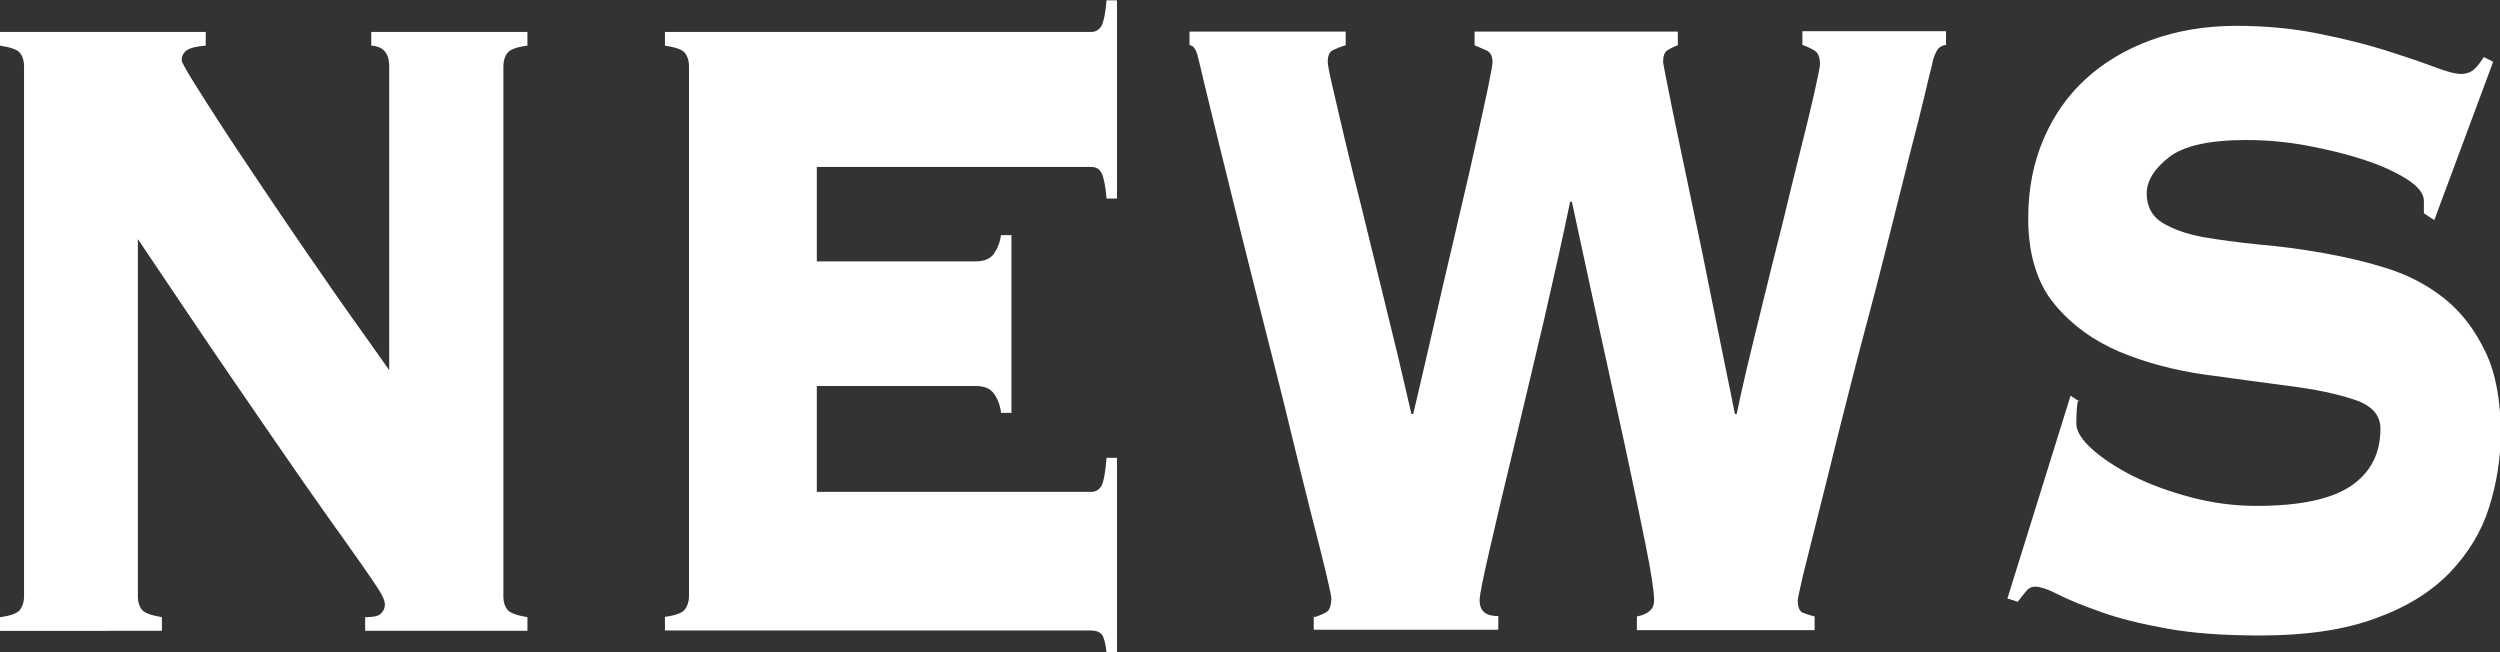
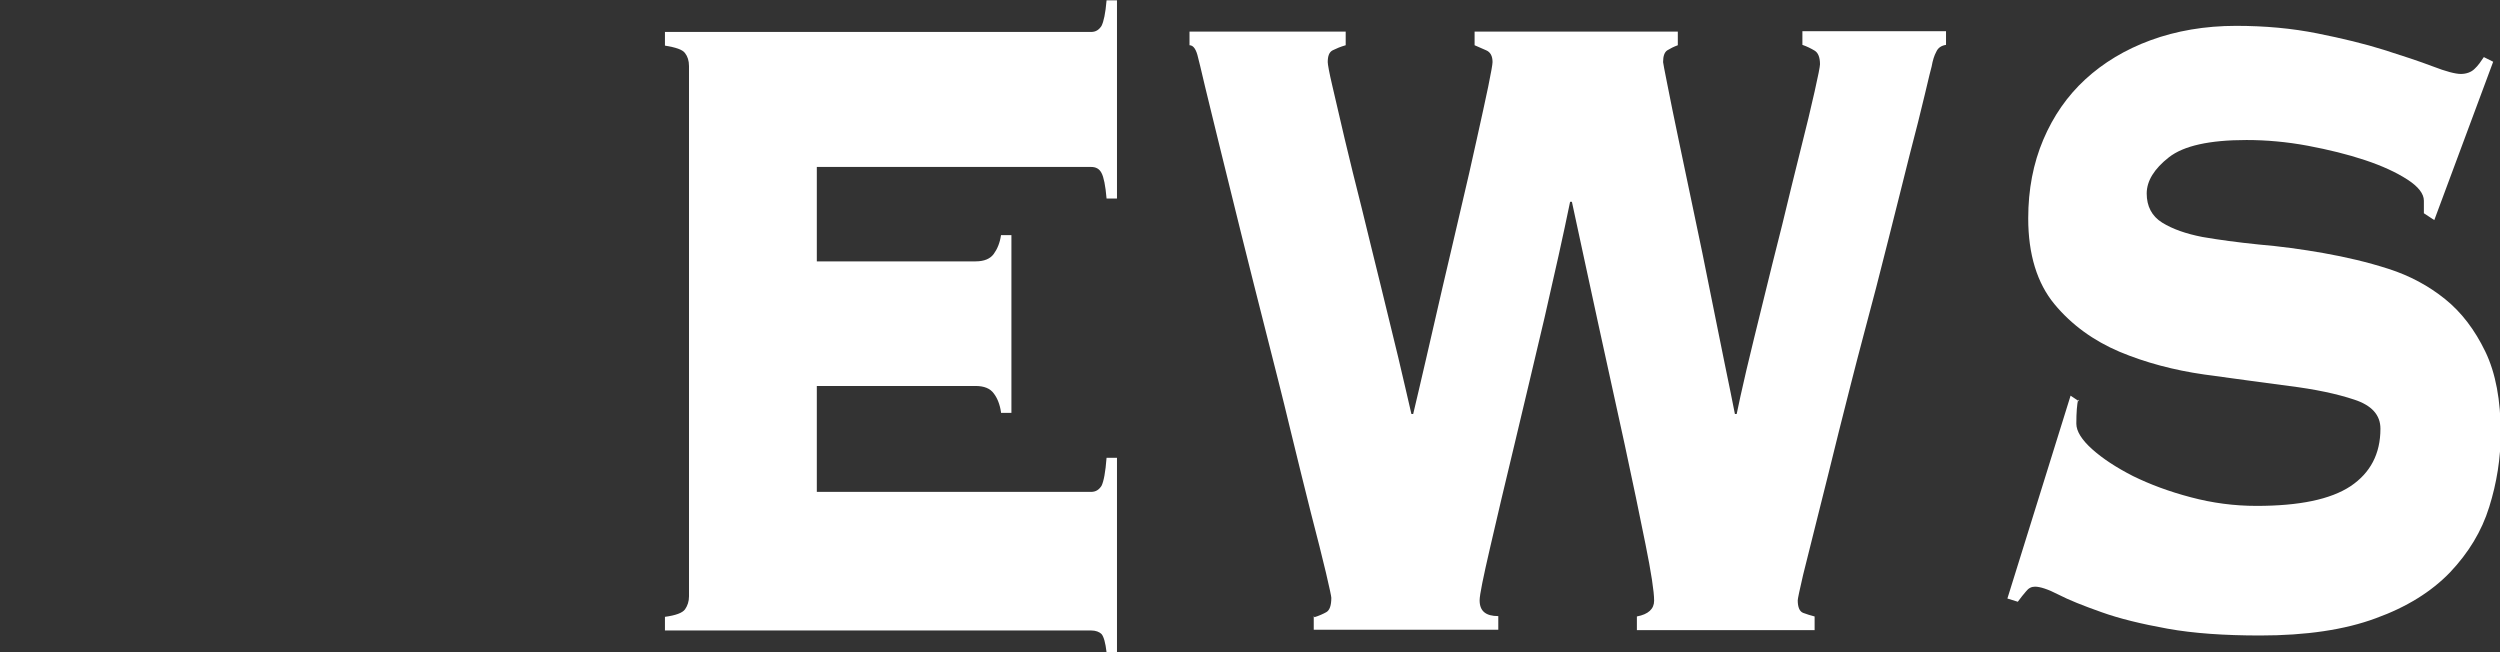
<svg xmlns="http://www.w3.org/2000/svg" id="_レイヤー_2" viewBox="0 0 69.63 18.17">
  <rect x="0" y="0" width="69.63" height="18.17" fill="#333333" stroke="none" />
  <defs>
    <style>.cls-1{fill:#fff;}</style>
  </defs>
  <g id="_通常ボタン">
-     <path class="cls-1" d="m.67,1.84c0-.15-.04-.27-.11-.36-.07-.1-.26-.16-.56-.21v-.38h5.73v.38c-.27.02-.45.07-.54.14-.09.07-.13.16-.13.27,0,.04.1.23.31.57.21.34.48.76.81,1.27s.71,1.07,1.13,1.7c.42.62.84,1.25,1.27,1.87.43.62.84,1.22,1.24,1.78.4.56.74,1.04,1.02,1.44V1.84c0-.36-.17-.55-.5-.57v-.38h4.35v.38c-.3.04-.49.11-.56.21-.07.09-.11.22-.11.36v14.78c0,.15.04.27.11.36.07.09.26.16.56.21v.38h-4.52v-.38c.22,0,.37-.03.44-.1s.11-.15.11-.25c0-.06-.02-.14-.07-.24-.05-.1-.15-.26-.31-.49-.16-.23-.39-.57-.7-1-.31-.43-.72-1.01-1.23-1.74-.51-.73-1.13-1.64-1.88-2.73-.75-1.09-1.64-2.42-2.69-3.98v9.96c0,.15.04.27.11.36.07.09.26.16.56.21v.38H0v-.38c.3-.04.49-.11.56-.21.07-.1.11-.22.11-.36V1.84Z" />
    <path class="cls-1" d="m27.88,11.48c-.03-.21-.1-.39-.2-.52-.1-.14-.27-.21-.51-.21h-4.42v2.95h7.64c.13,0,.22-.06.29-.17.06-.12.11-.38.14-.78h.29v5.42h-.29c-.03-.27-.08-.44-.14-.51-.06-.06-.16-.1-.29-.1h-11.87v-.38c.3-.04.49-.11.56-.21.07-.1.11-.22.11-.36V1.84c0-.15-.04-.27-.11-.36-.07-.1-.26-.16-.56-.21v-.38h11.87c.13,0,.22-.06.29-.17.06-.12.11-.35.14-.71h.29v5.52h-.29c-.03-.36-.08-.6-.14-.71-.06-.12-.16-.17-.29-.17h-7.64v2.63h4.42c.24,0,.41-.07.51-.21.1-.14.17-.31.2-.52h.29v4.95h-.29Z" />
    <path class="cls-1" d="m36.61,17.19c.13-.04.24-.09.33-.14.09-.05.14-.18.14-.4,0-.04-.05-.27-.15-.7-.1-.42-.24-.98-.42-1.67-.17-.69-.37-1.47-.58-2.35-.21-.88-.44-1.77-.67-2.68-.23-.91-.46-1.81-.68-2.7-.22-.89-.42-1.69-.59-2.39-.17-.71-.32-1.29-.43-1.76-.11-.46-.17-.73-.19-.79-.05-.23-.13-.35-.24-.35v-.38h4.35v.38c-.14.04-.26.09-.36.14-.1.05-.14.16-.14.33,0,.06.04.29.13.67s.2.87.34,1.46c.14.59.3,1.24.48,1.95.17.71.35,1.42.52,2.12.17.71.34,1.38.49,2.01.15.63.27,1.16.37,1.59h.05c.1-.4.21-.91.36-1.54.14-.62.3-1.29.46-2,.17-.71.33-1.42.5-2.14.17-.72.32-1.37.45-1.97.13-.59.24-1.08.32-1.47.08-.39.12-.62.12-.68,0-.17-.06-.28-.18-.33-.12-.05-.23-.1-.32-.14v-.38h5.66v.38c-.11.04-.21.09-.29.14-.08.05-.12.16-.12.33,0,.02.04.23.12.63.08.4.18.91.31,1.52.13.61.27,1.3.43,2.05.16.75.31,1.48.45,2.19.14.71.28,1.37.4,1.98.13.61.22,1.09.29,1.43h.05c.05-.25.14-.66.27-1.22.13-.56.29-1.19.46-1.89.17-.7.35-1.42.54-2.17.18-.75.35-1.44.51-2.08.16-.63.29-1.17.39-1.62.1-.44.15-.7.15-.76,0-.19-.05-.32-.15-.38-.1-.06-.22-.12-.34-.16v-.38h4v.38c-.13.02-.22.08-.27.19-.06.11-.1.24-.13.41-.02.06-.08.32-.19.78-.11.46-.25,1.03-.43,1.71-.17.69-.37,1.47-.59,2.35-.22.88-.45,1.77-.69,2.66-.24.9-.46,1.78-.68,2.65-.21.87-.41,1.64-.58,2.33-.17.69-.31,1.25-.42,1.68-.1.43-.15.67-.15.71,0,.19.05.31.15.35.1.04.21.07.32.1v.38h-4.95v-.38c.32-.06.48-.21.48-.44,0-.25-.08-.78-.24-1.57-.16-.79-.35-1.72-.58-2.78-.23-1.06-.48-2.18-.74-3.38-.26-1.19-.5-2.32-.73-3.38h-.05c-.19.93-.43,2-.71,3.22-.29,1.22-.56,2.38-.83,3.5-.27,1.12-.5,2.09-.69,2.92-.19.82-.29,1.31-.29,1.46,0,.3.17.44.52.44v.38h-5.14v-.38Z" />
    <path class="cls-1" d="m57.88,11.13c-.03.13-.05.35-.05.67,0,.21.15.45.44.71.29.26.67.51,1.14.75.47.23,1,.43,1.61.59.6.16,1.21.24,1.83.24,1.19,0,2.06-.18,2.62-.55.55-.37.83-.9.83-1.6,0-.38-.24-.65-.73-.81-.48-.16-1.09-.29-1.82-.38-.73-.1-1.51-.2-2.36-.32-.84-.12-1.63-.33-2.35-.63-.73-.31-1.34-.75-1.82-1.33-.48-.58-.73-1.38-.73-2.39,0-.8.14-1.53.42-2.19.28-.66.67-1.22,1.17-1.68.5-.46,1.11-.83,1.82-1.09.71-.26,1.51-.4,2.38-.4.81,0,1.56.07,2.26.21.7.14,1.32.29,1.86.46.54.17.99.32,1.36.46.36.14.63.21.78.21s.29-.05.38-.14c.1-.09.18-.21.26-.33l.26.13-1.64,4.41-.29-.19v-.35c0-.19-.15-.39-.46-.59-.31-.2-.7-.38-1.18-.54-.48-.16-1.01-.29-1.59-.4-.59-.11-1.16-.16-1.71-.16-1.03,0-1.75.16-2.16.48-.41.32-.62.66-.62,1.01s.14.63.43.81c.29.18.66.31,1.12.4.46.08.98.15,1.57.21.59.05,1.19.13,1.81.24.62.11,1.22.25,1.81.44.59.19,1.11.47,1.57.84.46.37.83.86,1.12,1.46.29.6.43,1.36.43,2.27,0,.7-.11,1.39-.32,2.06-.21.68-.58,1.28-1.09,1.82-.52.54-1.21.97-2.07,1.28-.86.32-1.94.48-3.22.48-1,0-1.86-.06-2.58-.19-.72-.13-1.34-.28-1.84-.46-.51-.18-.91-.34-1.2-.49-.29-.15-.51-.22-.65-.22-.1,0-.18.04-.25.13-.07.08-.15.18-.23.29l-.29-.09,1.76-5.65.24.16Z" />
  </g>
</svg>